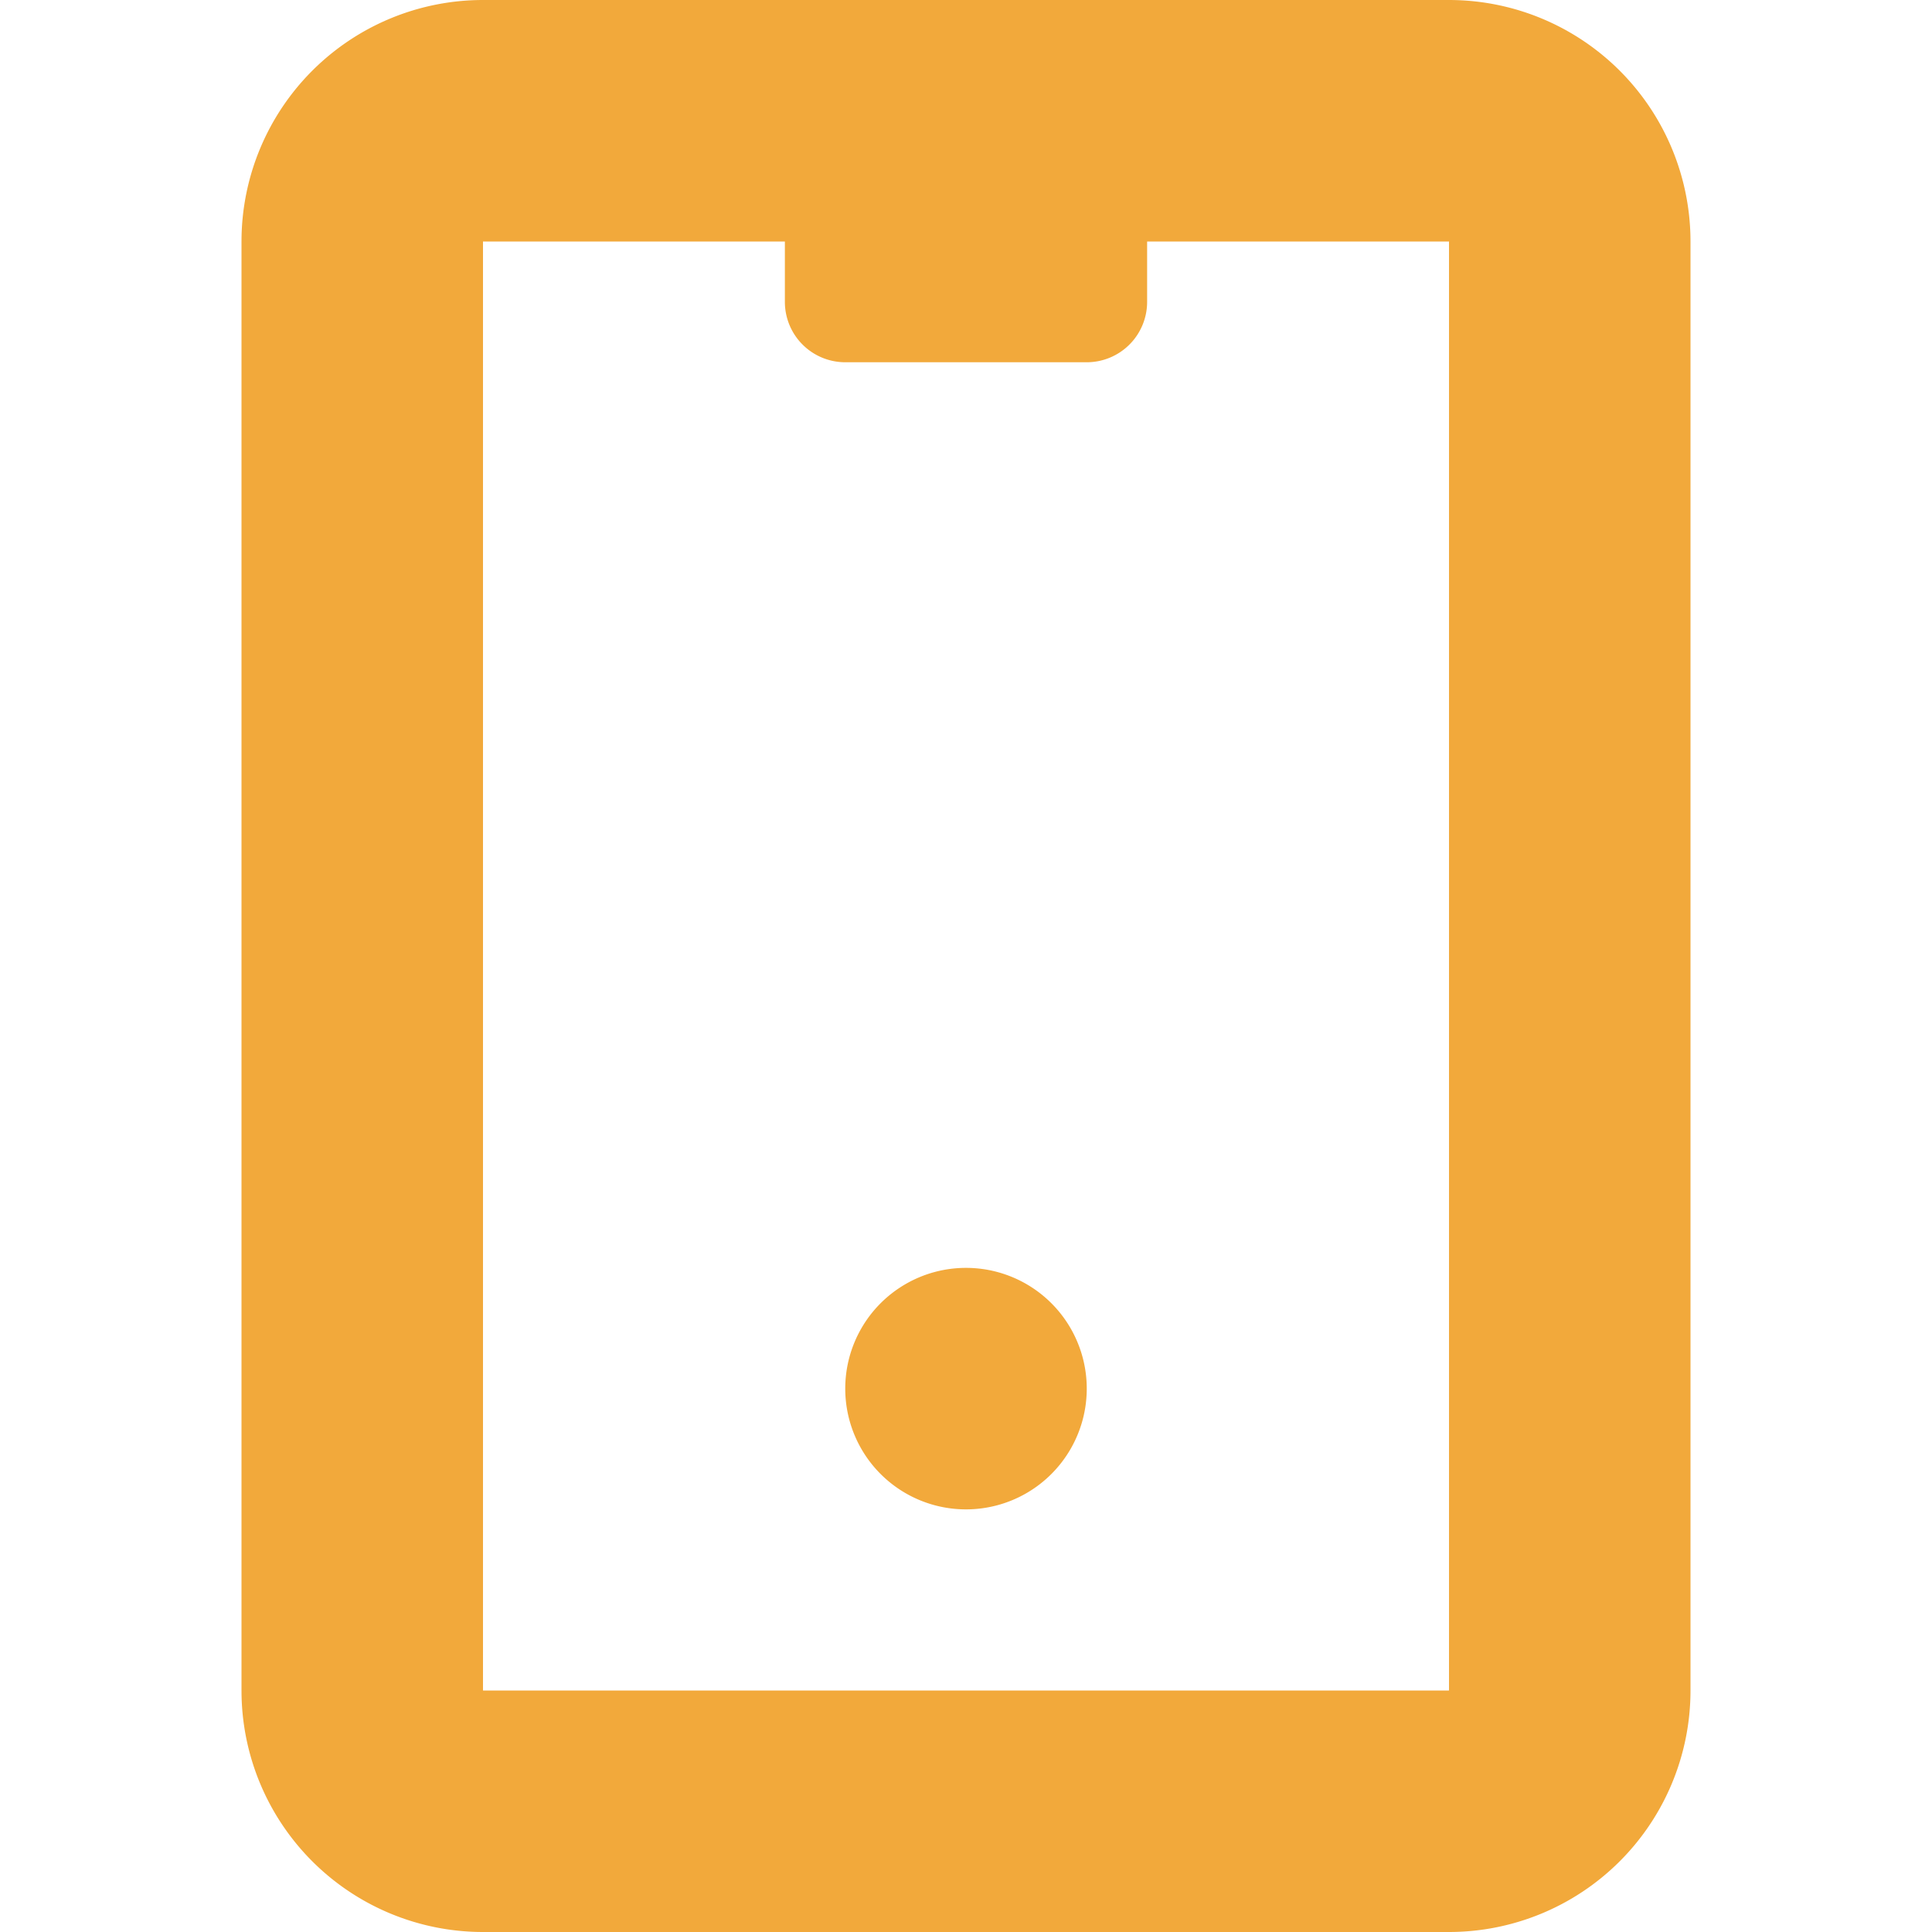
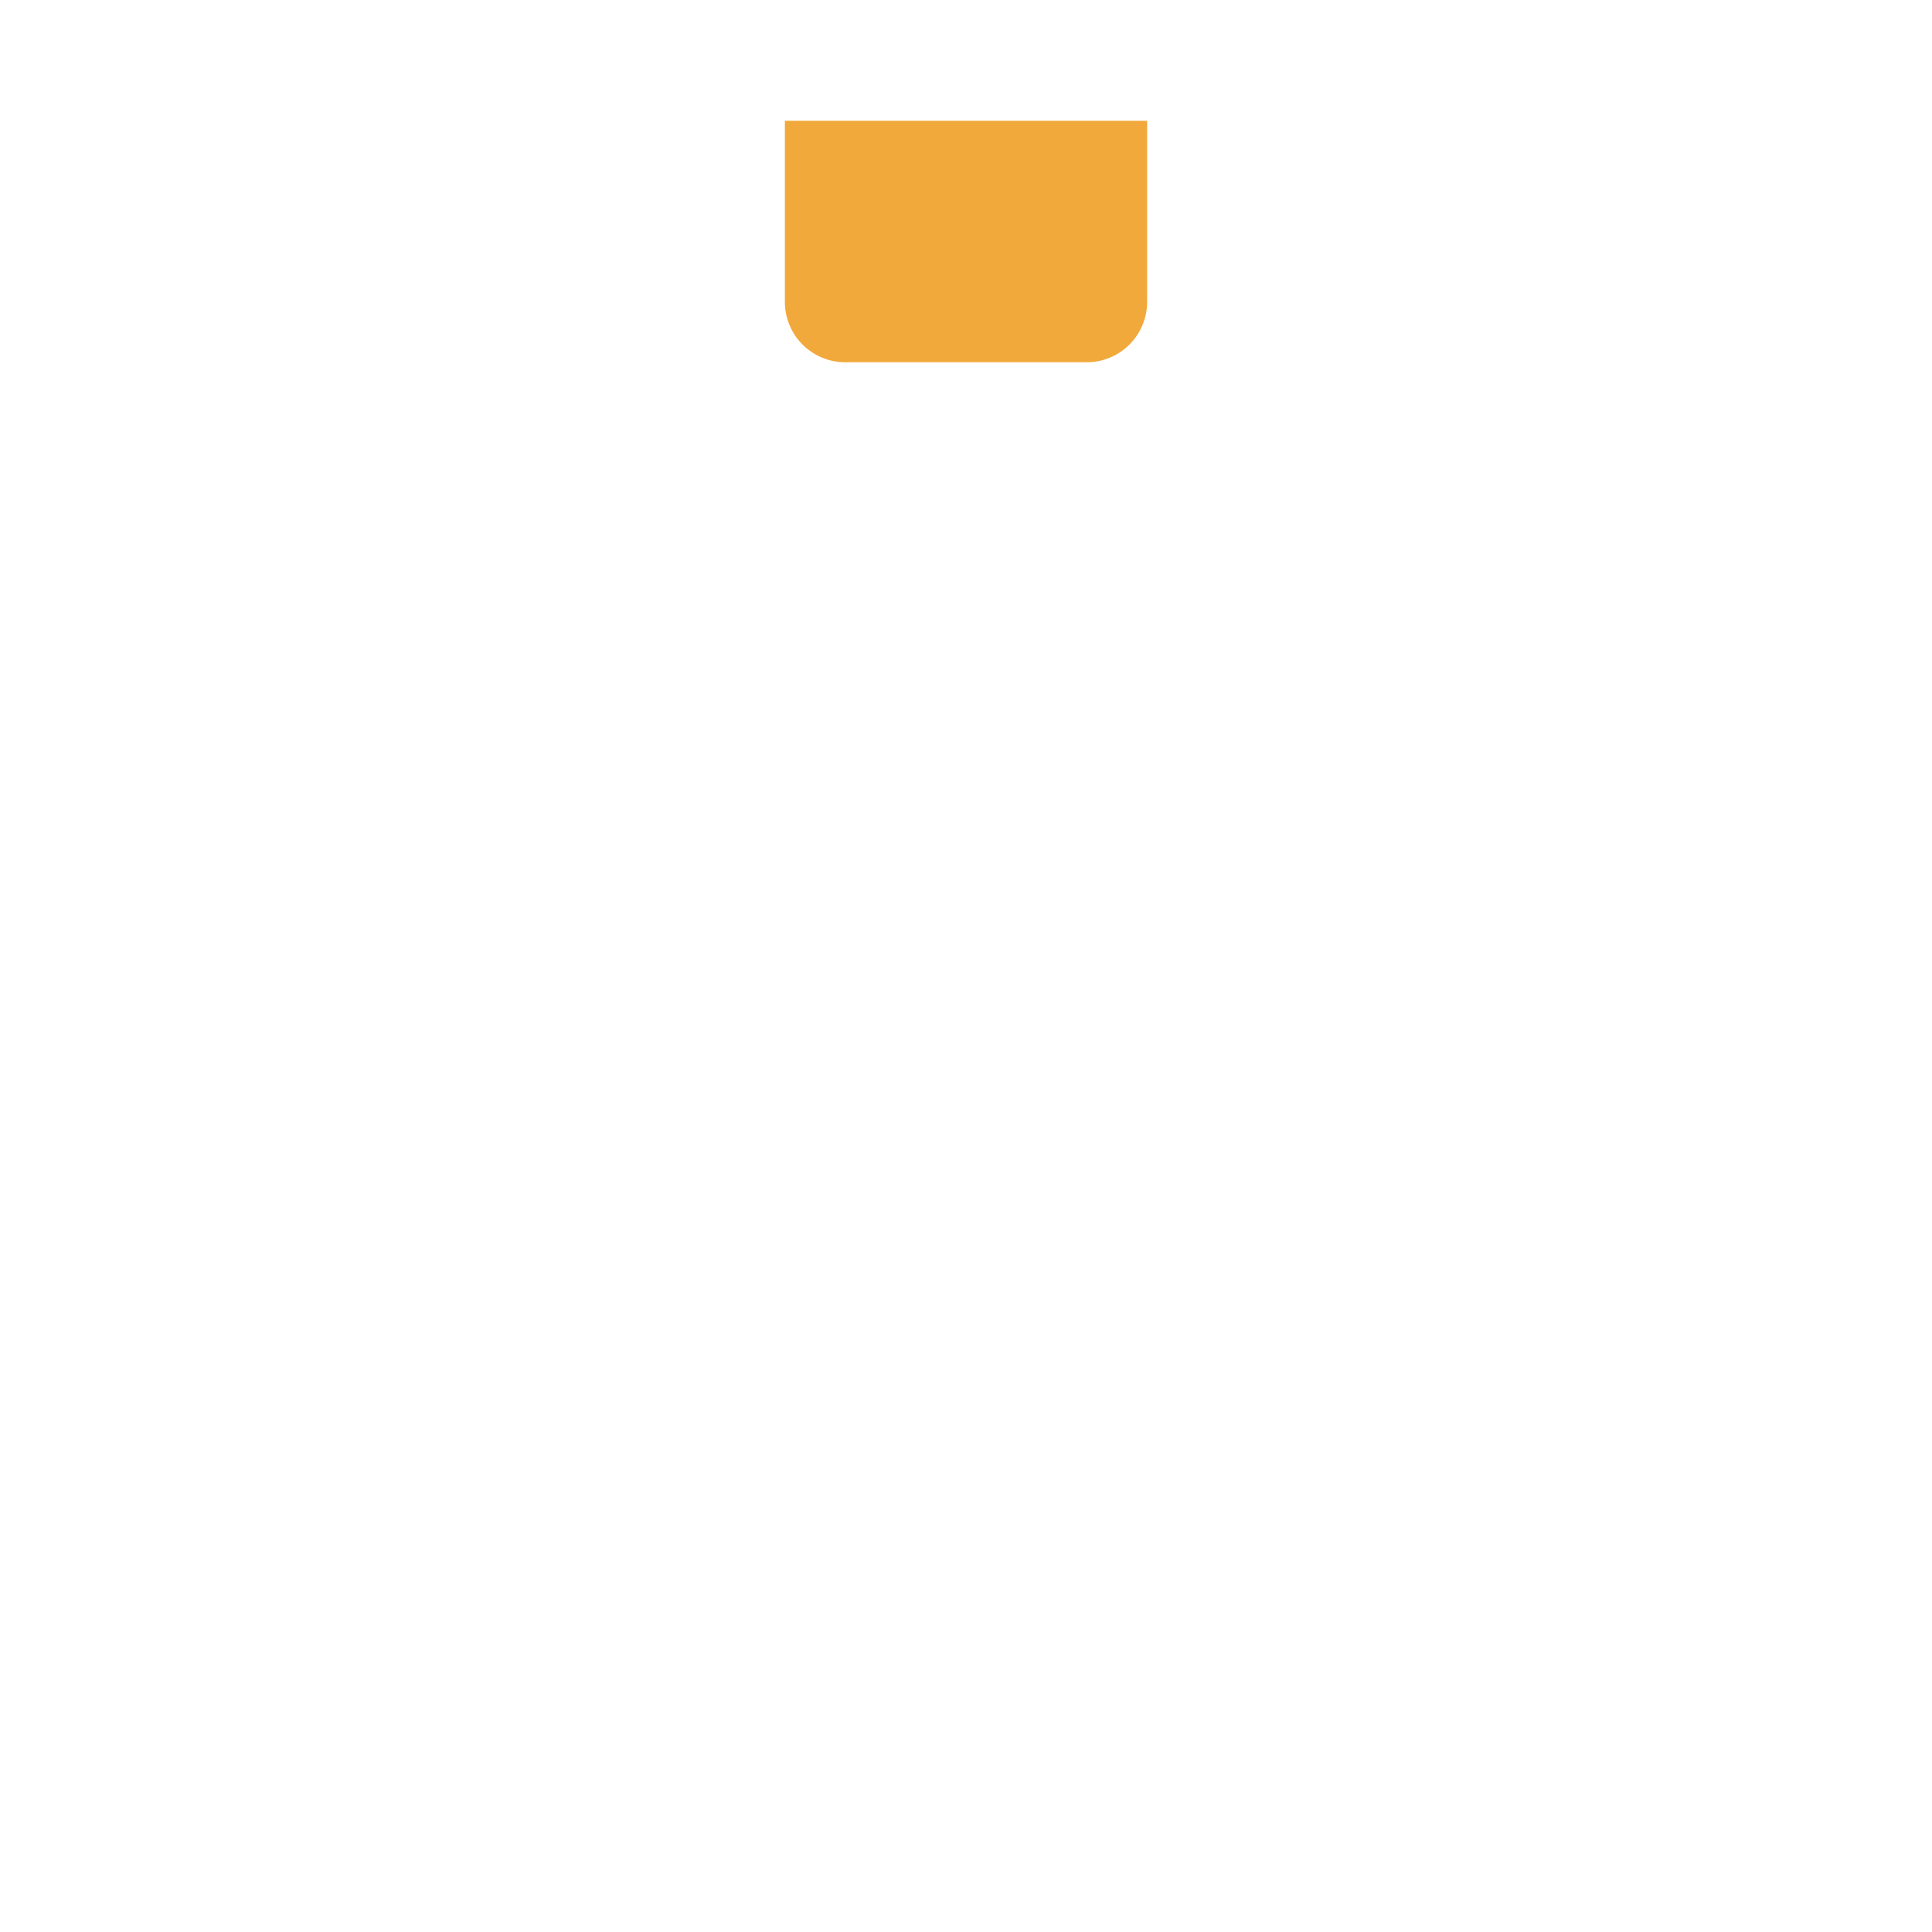
<svg xmlns="http://www.w3.org/2000/svg" width="16" height="16" fill="none" viewBox="0 0 16 16">
-   <path stroke="#F2A93B" stroke-linecap="round" stroke-linejoin="round" stroke-width="2" d="M3 2a1 1 0 0 1 1-1h8a1 1 0 0 1 1 1v12a1 1 0 0 1-1 1H4a1 1 0 0 1-1-1z" />
  <path fill="#F2A93B" d="M9 3H7a.5.5 0 0 1-.5-.5V1h3v1.5A.5.5 0 0 1 9 3" />
-   <path fill="#F2A93B" fill-rule="evenodd" d="M7 11.5a1 1 0 1 1 2 0 1 1 0 0 1-2 0" clip-rule="evenodd" />
</svg>